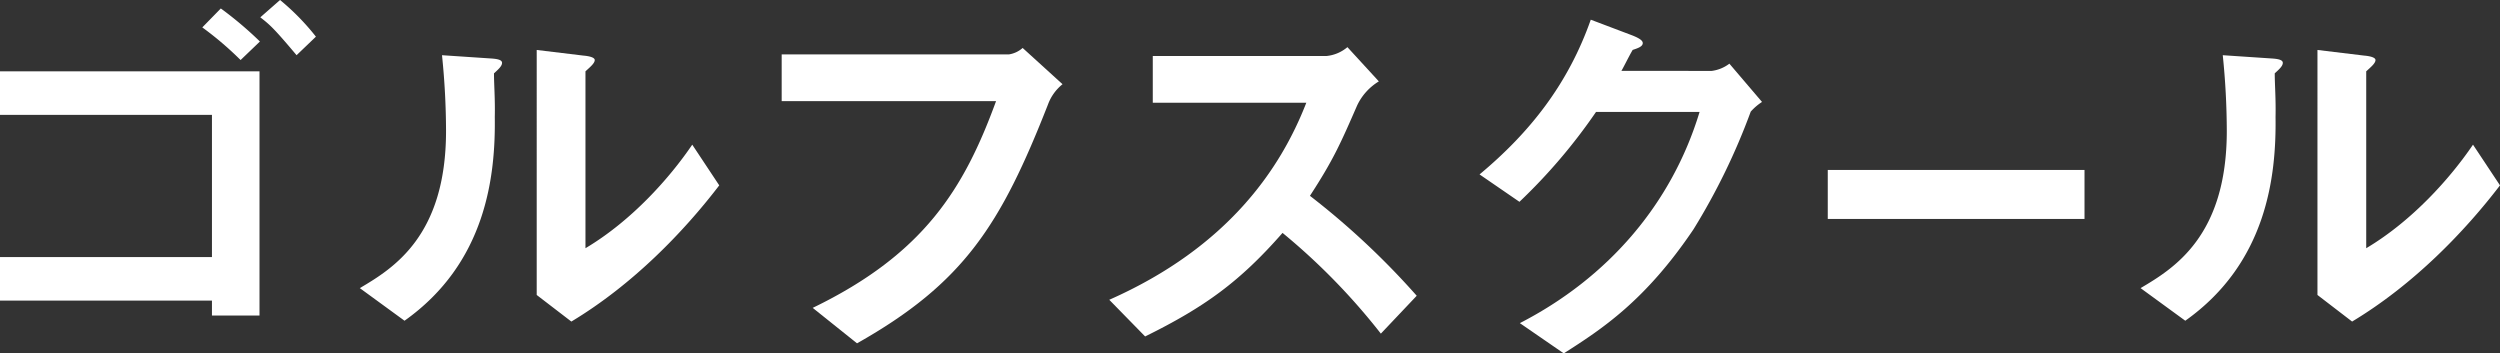
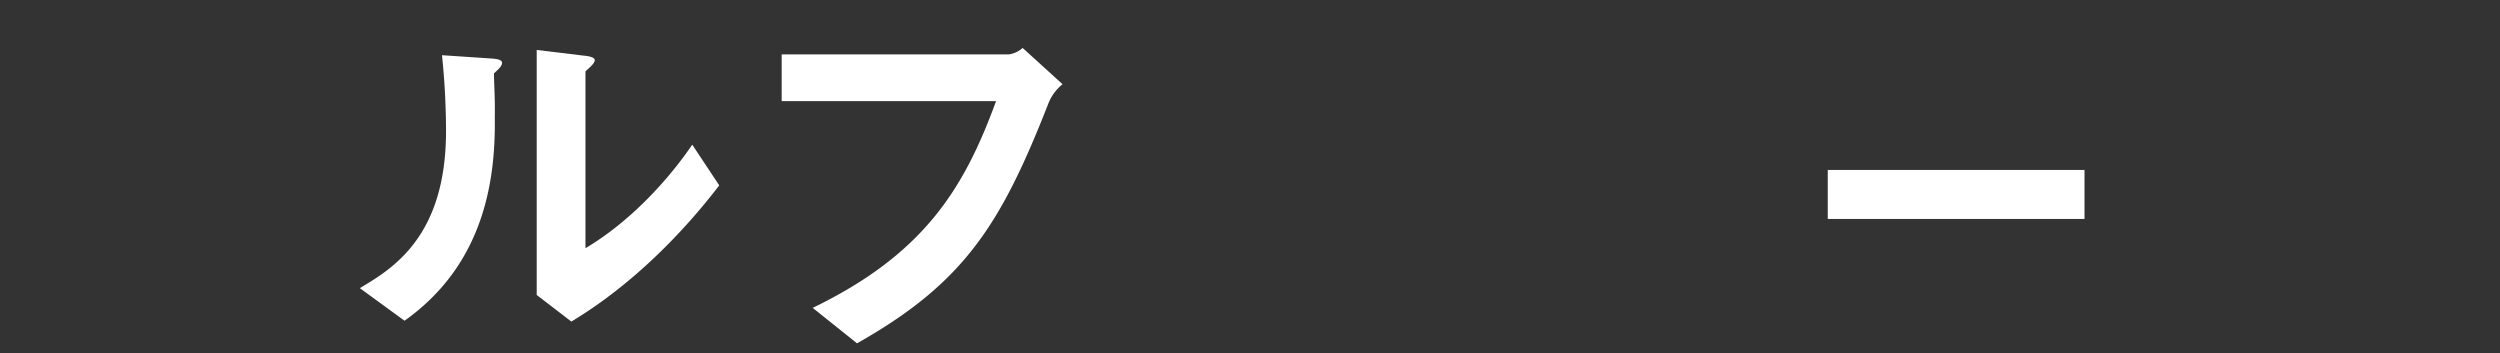
<svg xmlns="http://www.w3.org/2000/svg" id="グループ_1014" data-name="グループ 1014" width="479.482" height="67.778" viewBox="0 0 479.482 67.778">
  <rect x="0" y="0" width="479.482" height="67.778" fill="#333333" stroke="none" />
-   <path id="パス_5938" data-name="パス 5938" d="M51.072,282.613h-9.12v-2.86H1.3v-8.346H41.952V244.125H1.3v-8.346H51.072Zm-7.42-58.89a70.25,70.25,0,0,1,7.5,6.338l-3.709,3.554a63.039,63.039,0,0,0-7.342-6.26ZM55.013,222.1a45.474,45.474,0,0,1,6.879,7.033l-3.709,3.554c-4.483-5.332-5.178-5.872-6.956-7.264Z" transform="translate(-1.301 -222.1)" fill="#fff" />
  <path id="パス_5939" data-name="パス 5939" d="M90.6,280.176c6.414-3.787,16.538-9.97,16.538-30.14a144.3,144.3,0,0,0-.773-14.53l9.274.619c1.236.077,2.24.231,2.24.849s-.695,1.237-1.546,2.01c0,2.087.233,4.946.155,8.347.154,11.283-1.623,27.977-17.312,39.1ZM124.528,234.5l8.965,1.082c.927.077,2.164.309,2.164.85,0,.618-.85,1.314-1.777,2.165v33.927c8.965-5.332,16.229-13.6,20.48-19.861l5.178,7.806c-6.8,8.887-16.539,19.011-28.363,26.121l-6.647-5.1Z" transform="translate(-21.591 -224.918)" fill="#fff" />
  <path id="パス_5940" data-name="パス 5940" d="M195.3,235.237h43.588A5.1,5.1,0,0,0,241.516,234l7.651,6.956a8.9,8.9,0,0,0-2.782,3.864c-9.042,23.031-16.075,34.237-36.633,45.83l-8.5-6.8c21.408-10.355,29.059-22.953,35.164-39.646H195.3Z" transform="translate(-45.38 -224.804)" fill="#fff" />
-   <path id="パス_5941" data-name="パス 5941" d="M318.257,235.5a7.278,7.278,0,0,0,4.019-1.7l6.028,6.569a10.744,10.744,0,0,0-4.173,4.637c-3.169,7.264-4.56,10.433-9.042,17.311a148.5,148.5,0,0,1,20.48,19.167l-6.878,7.264a123.262,123.262,0,0,0-18.857-19.321c-8.192,9.352-14.916,14.22-26.354,19.861l-6.879-7.032c22.876-10.124,32.923-25.272,37.792-37.792H284.947V235.5Z" transform="translate(-63.852 -224.759)" fill="#fff" />
-   <path id="パス_5942" data-name="パス 5942" d="M413.016,236.815a7.069,7.069,0,0,0,3.4-1.391l6.26,7.342a10.706,10.706,0,0,0-2.165,1.855,124.426,124.426,0,0,1-10.974,22.567c-9.274,13.756-17.621,19.166-24.885,23.8l-8.424-5.8c16.693-8.579,29.058-22.644,34.469-40.5H390.835a107.66,107.66,0,0,1-14.684,17.234l-7.651-5.255c9.738-8.115,17-17.389,21.331-29.677l7.961,3.013c1.159.464,2.009.927,2.009,1.469,0,.7-1,1-1.933,1.314-.773,1.314-1.777,3.4-2.163,4.018Z" transform="translate(-84.732 -223.214)" fill="#fff" />
  <rect id="長方形_518" data-name="長方形 518" width="49.241" height="9.397" transform="translate(350.552 32.596)" fill="#fff" />
-   <path id="パス_5943" data-name="パス 5943" d="M532.551,280.176c6.414-3.787,16.538-9.97,16.538-30.14a144.306,144.306,0,0,0-.773-14.53l9.274.619c1.236.077,2.241.231,2.241.849s-.7,1.237-1.546,2.01c0,2.087.232,4.946.155,8.347.155,11.283-1.623,27.977-17.312,39.1ZM566.479,234.5l8.965,1.082c.927.077,2.163.309,2.163.85,0,.618-.849,1.314-1.777,2.165v33.927c8.964-5.332,16.229-13.6,20.48-19.861l5.178,7.806c-6.8,8.887-16.539,19.011-28.363,26.121l-6.647-5.1Z" transform="translate(-122.006 -224.918)" fill="#fff" />
</svg>